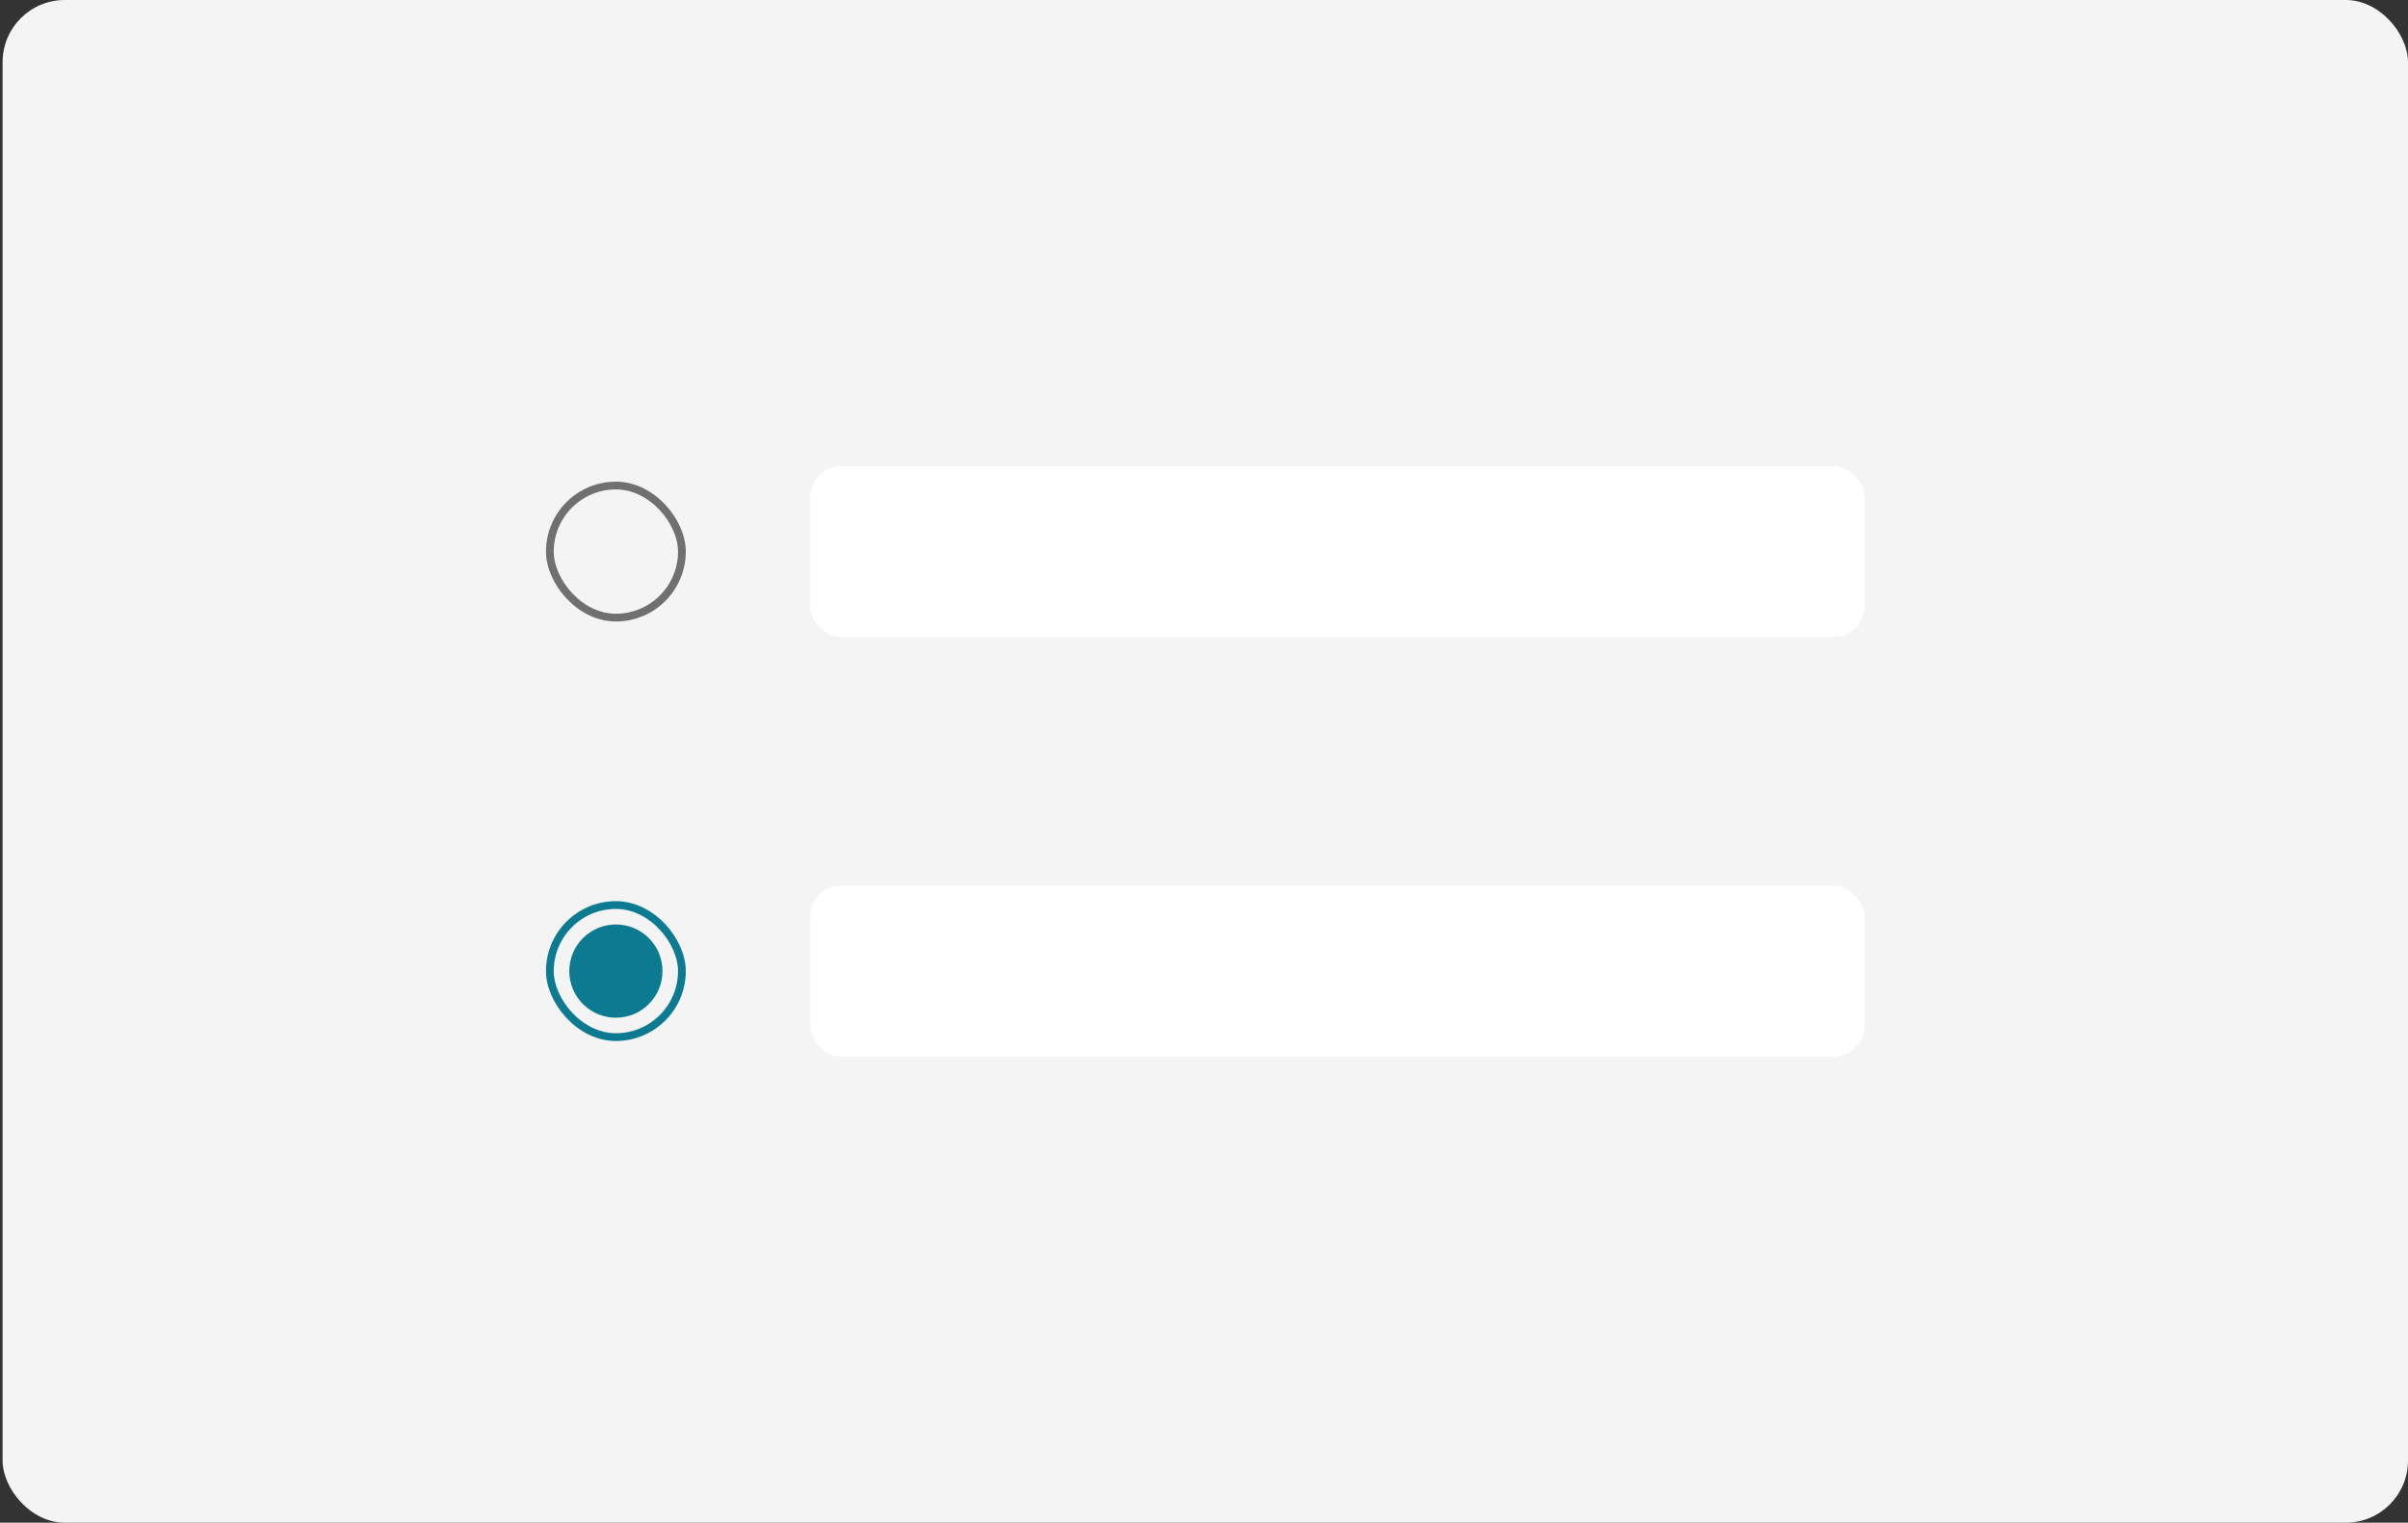
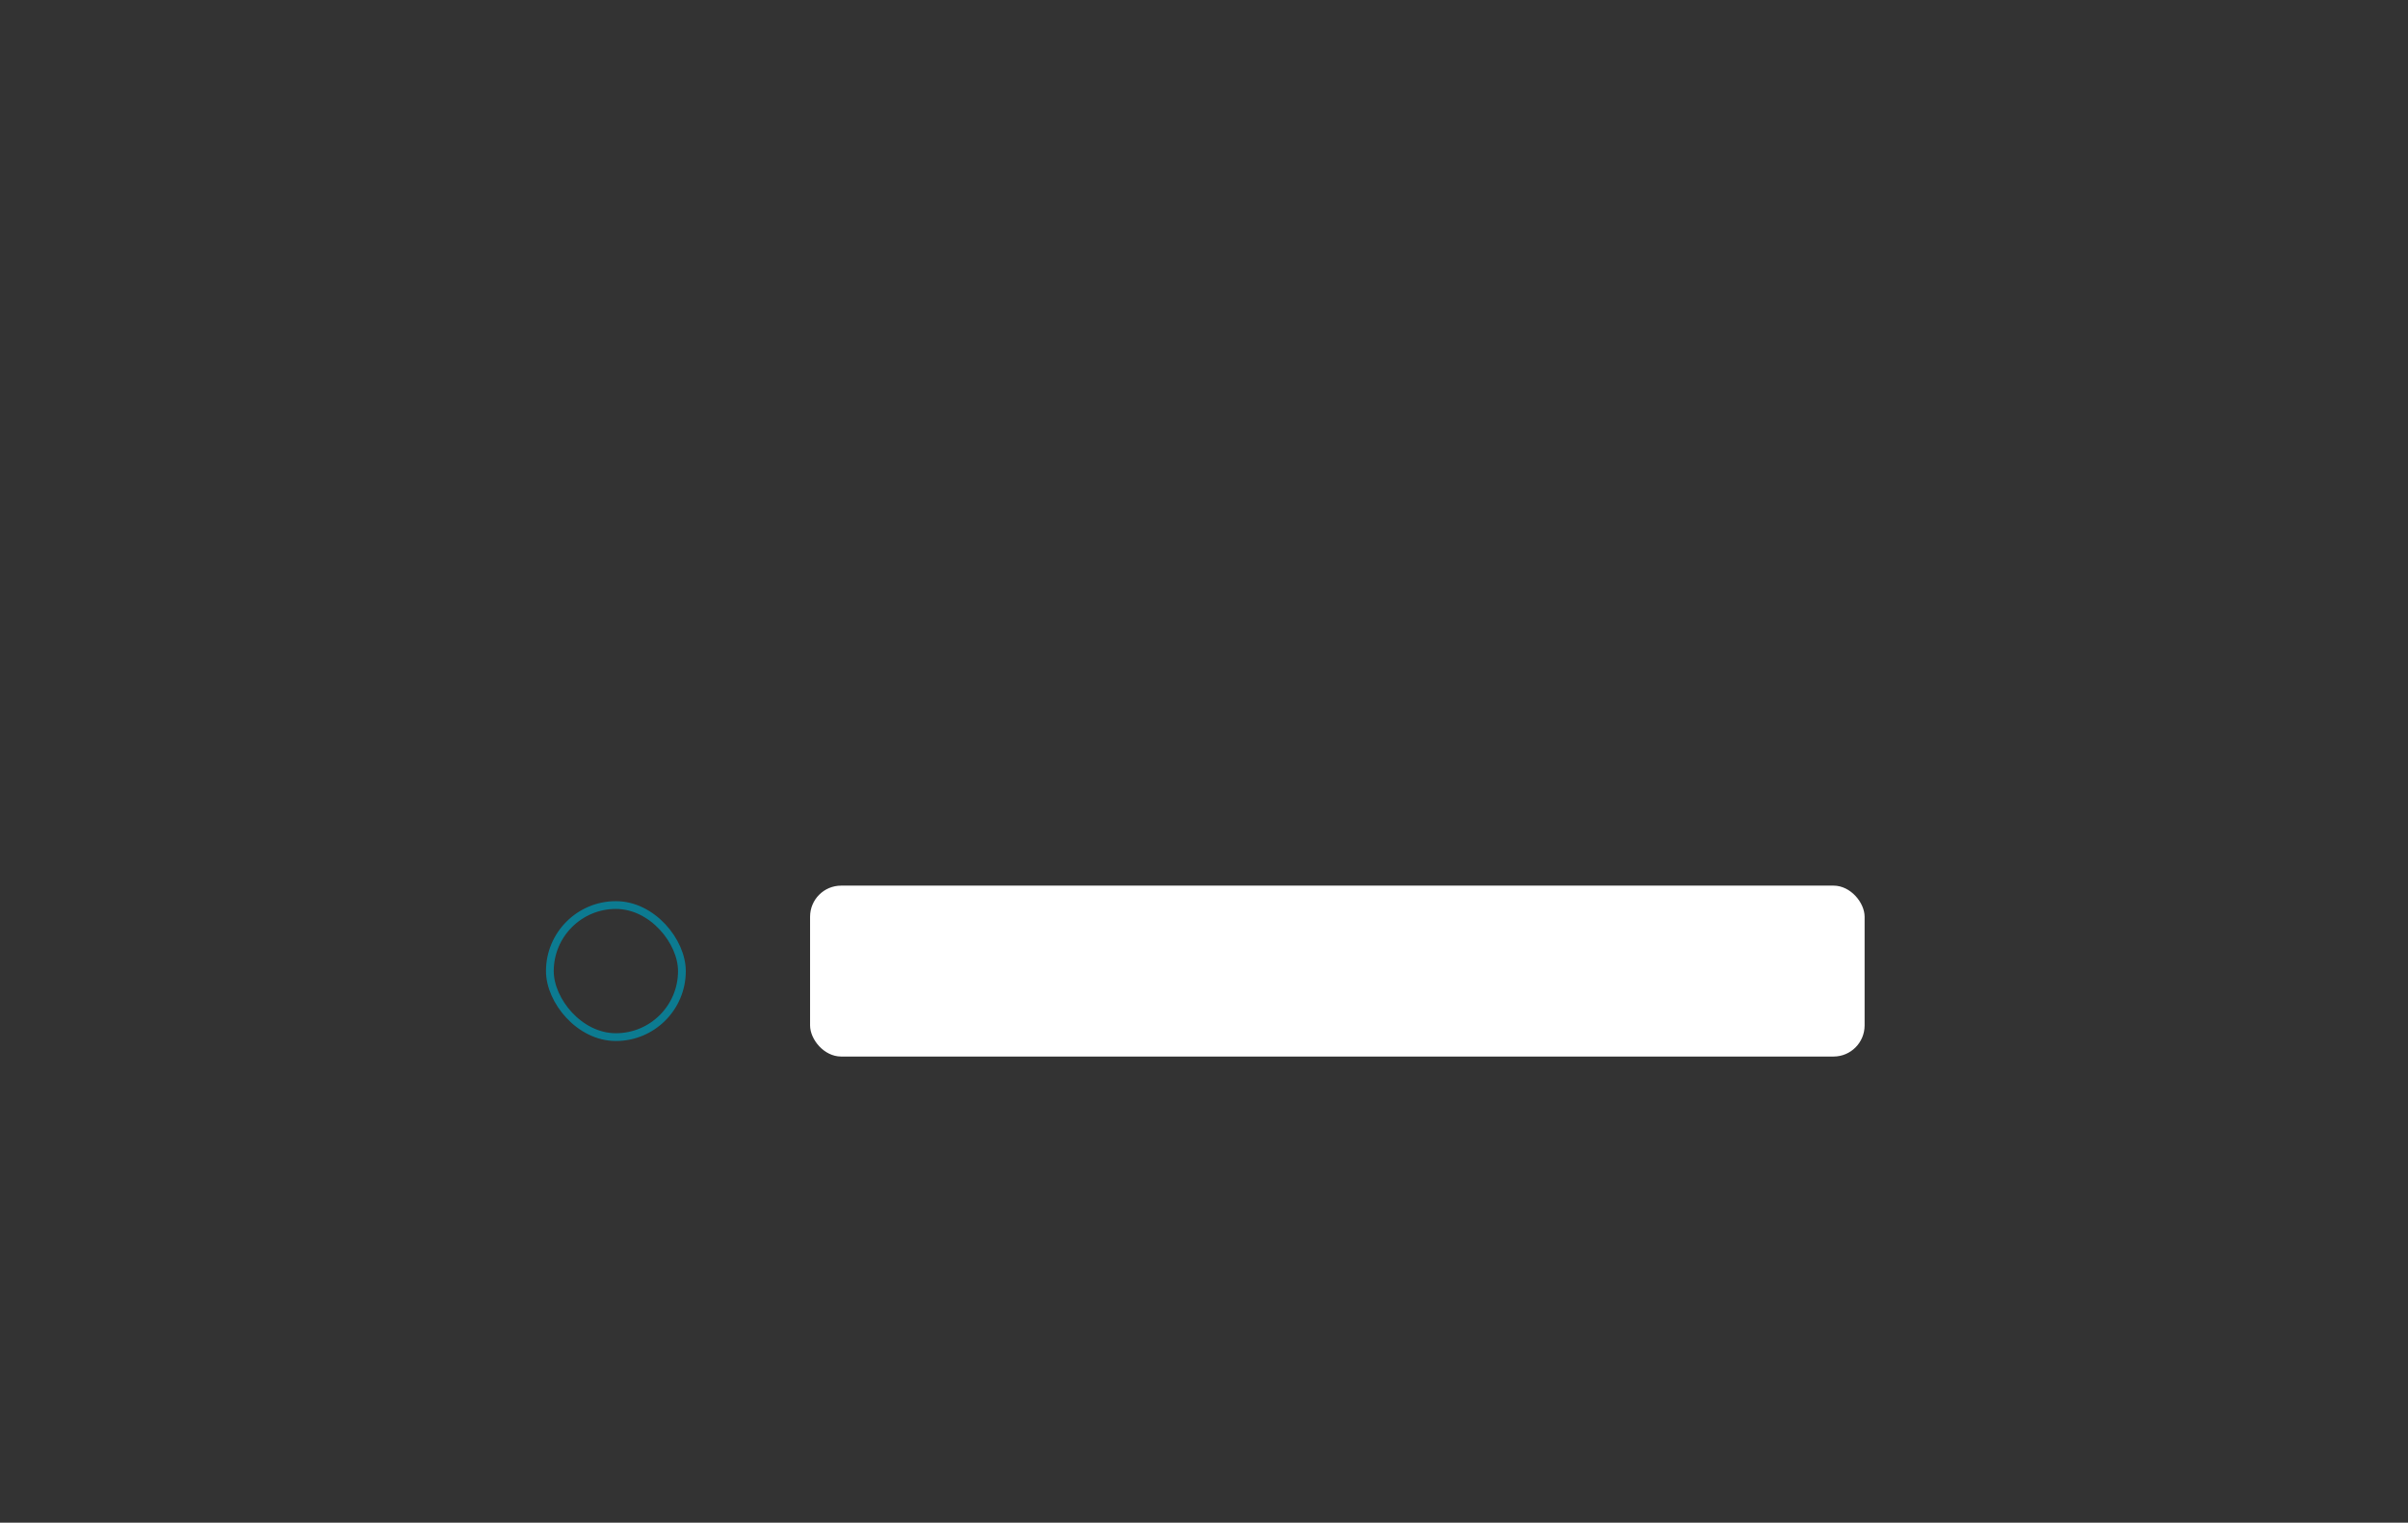
<svg xmlns="http://www.w3.org/2000/svg" width="310" height="196" viewBox="0 0 310 196" fill="none">
  <rect x="0" y="0" width="310" height="196" fill="#333333" stroke="none" />
-   <rect x="0.333" width="309.667" height="196" rx="8" fill="#F4F4F4" />
-   <rect x="70.788" y="62.5" width="17" height="17" rx="8.5" stroke="#707070" />
-   <rect x="104.288" y="60" width="135.757" height="22" rx="4" fill="white" />
  <rect x="70.788" y="116.5" width="17" height="17" rx="8.5" stroke="#0C7B91" />
-   <circle cx="79.288" cy="125" r="6" fill="#0C7B91" />
  <rect x="104.288" y="114" width="135.757" height="22" rx="4" fill="white" />
</svg>